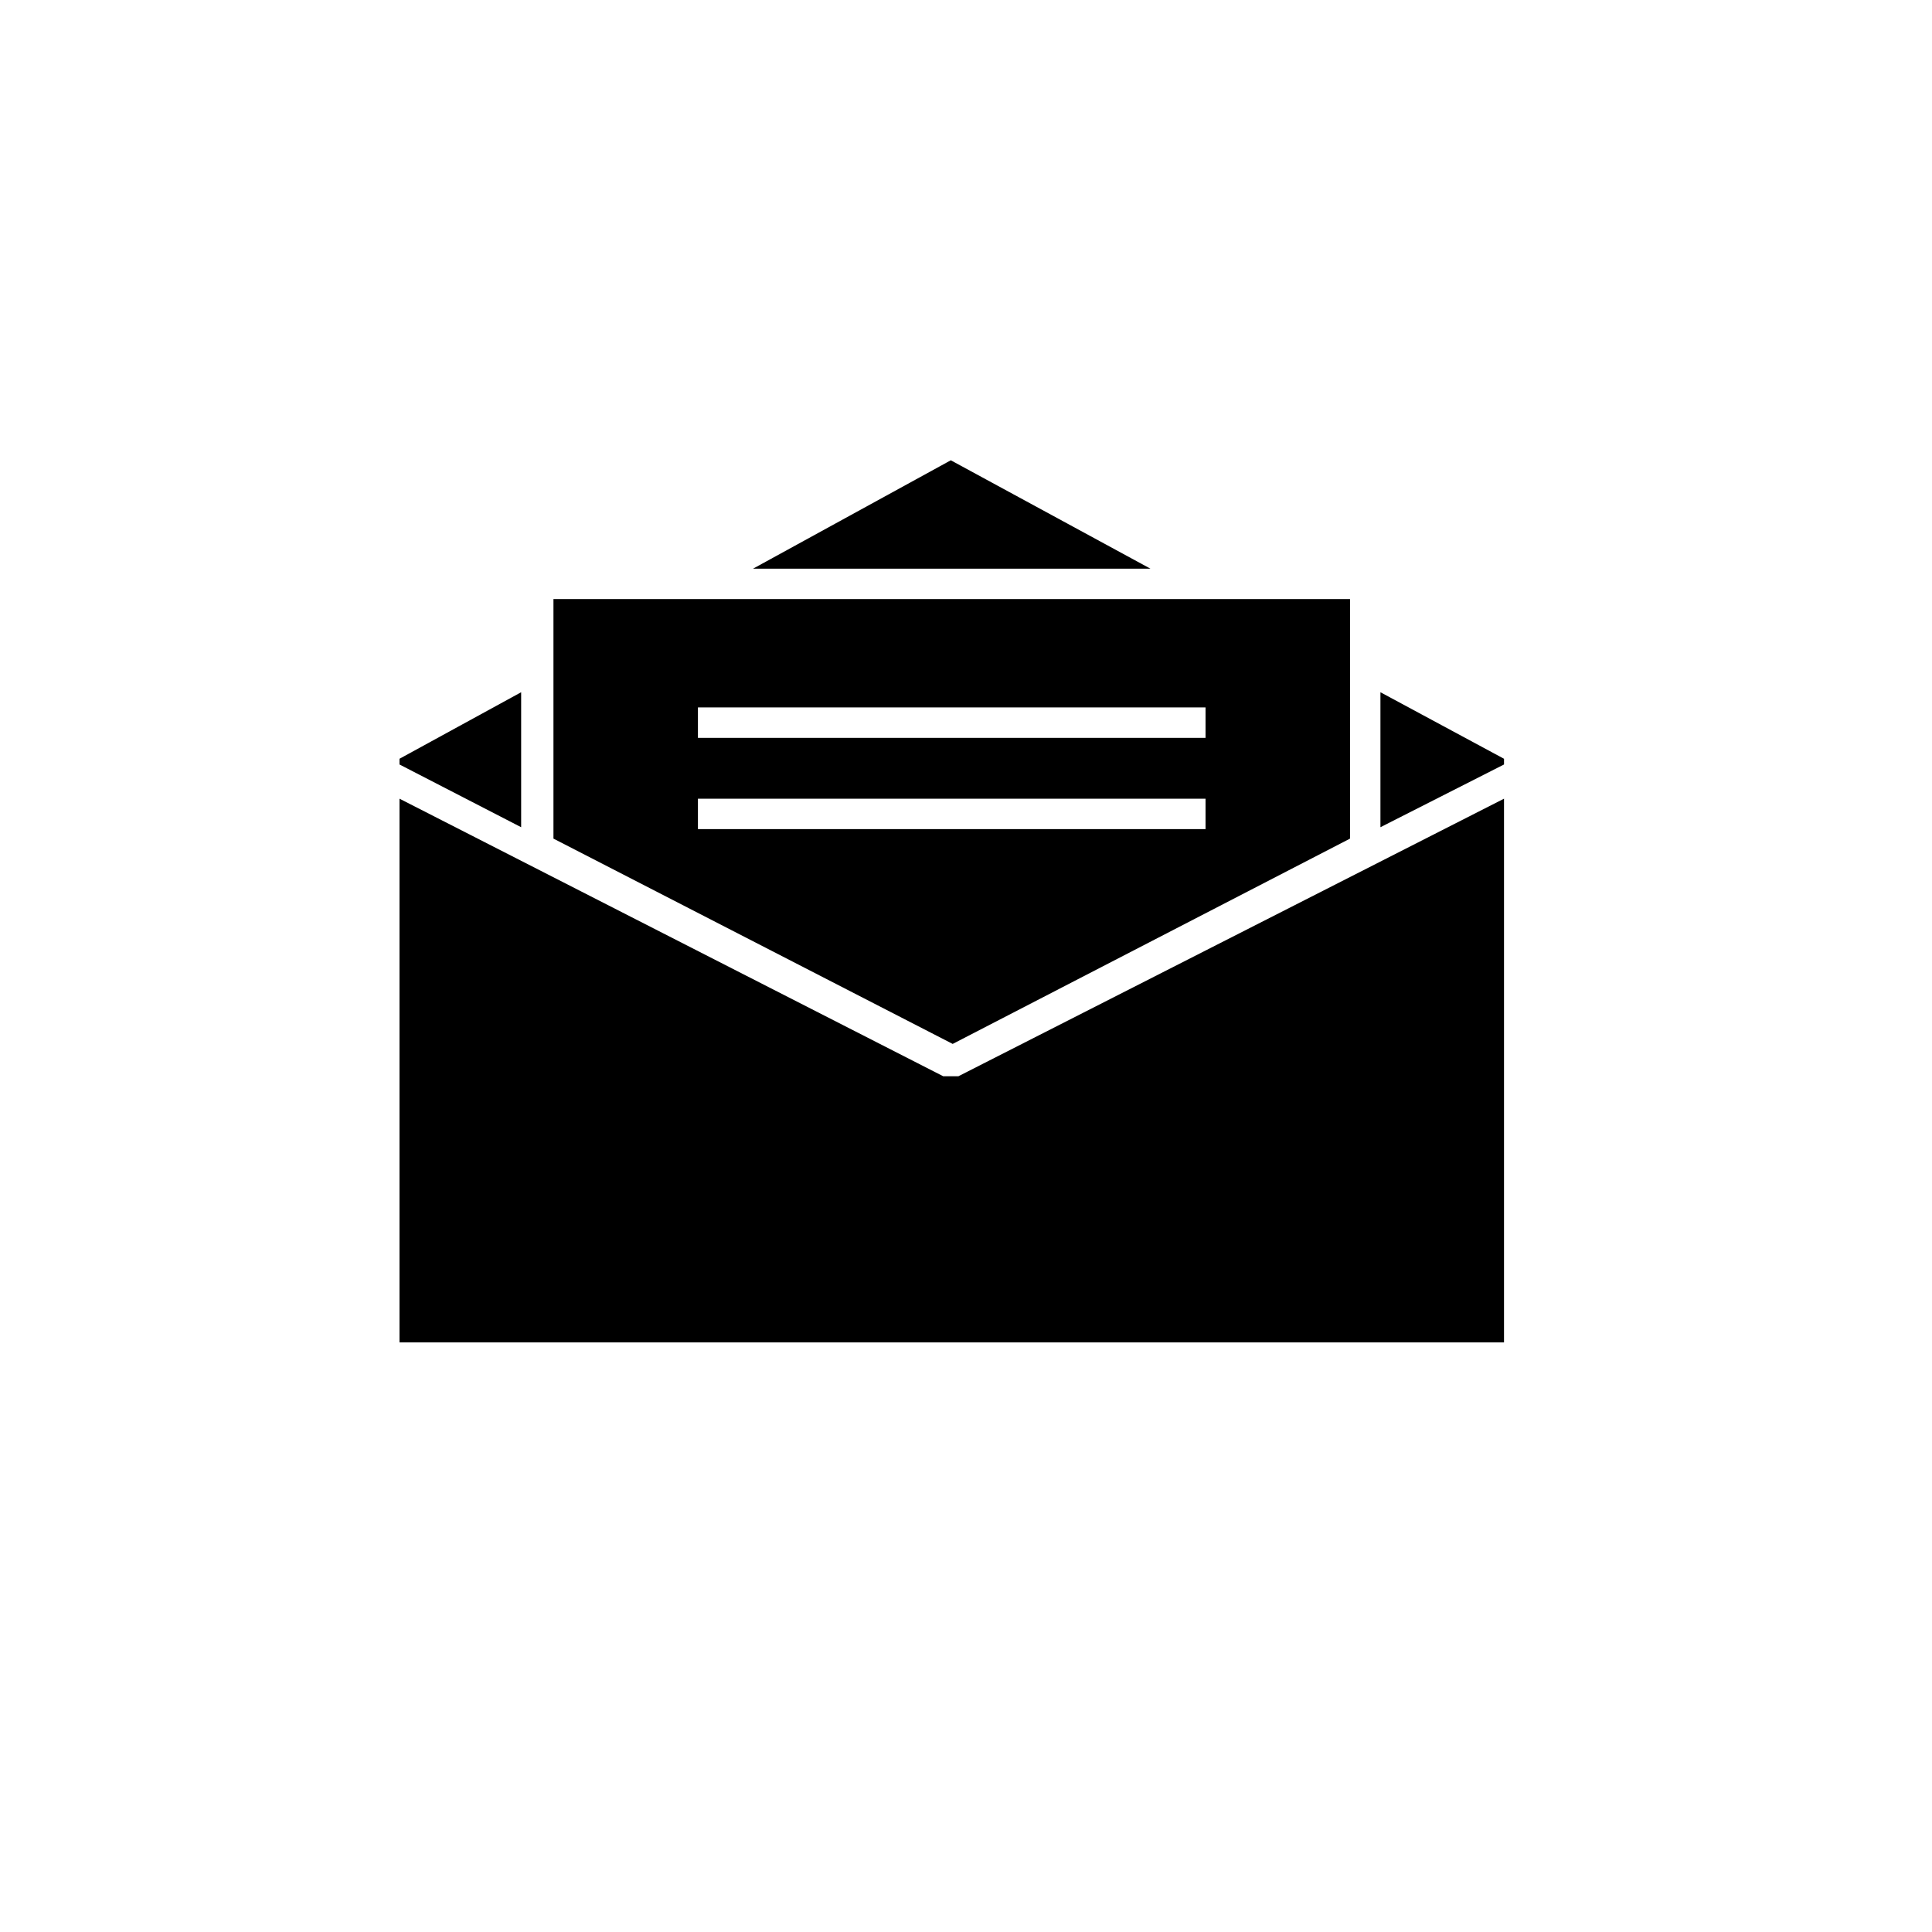
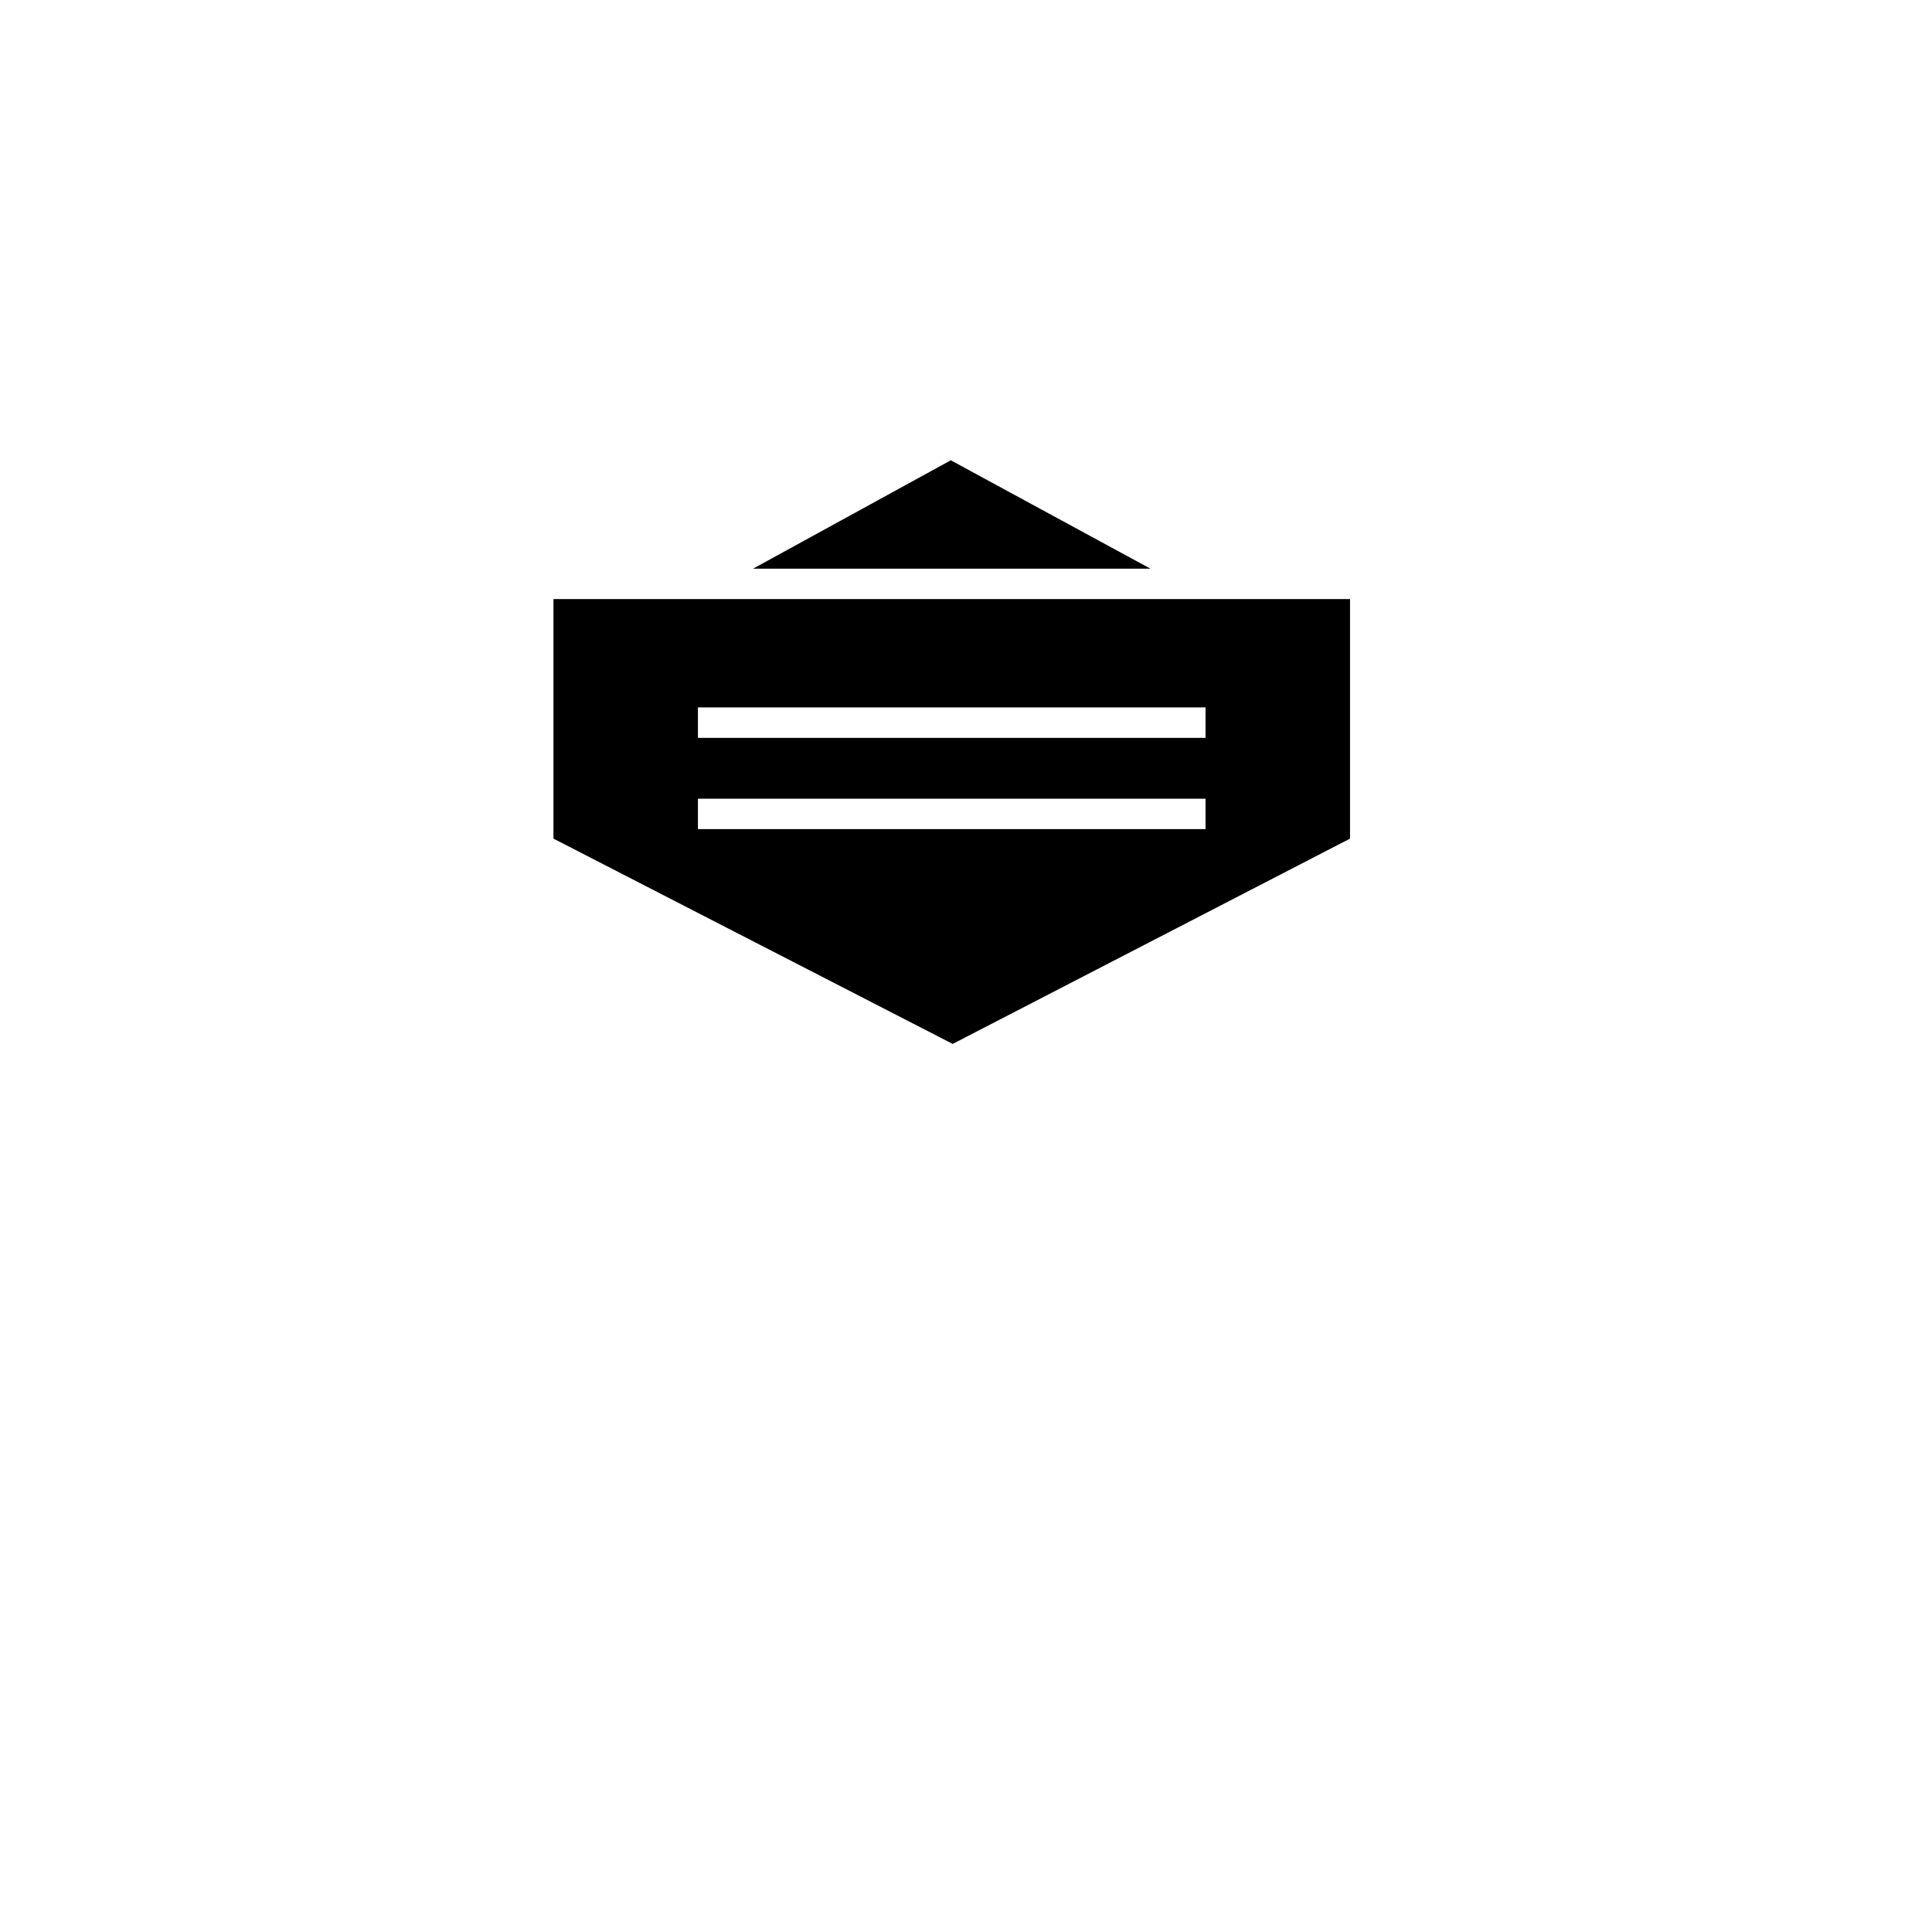
<svg xmlns="http://www.w3.org/2000/svg" fill="#000000" width="800px" height="800px" version="1.1" viewBox="144 144 512 512">
  <g>
    <path d="m290.67 366.24 105.8 54.41 105.3-54.41v-63.48h-211.1zm38.289-34.762h134.52v8.062h-134.52zm0 24.184h134.52v8.062l-134.52-0.004z" />
-     <path d="m542.58 355.66-144.59 73.555h-4.031l-144.09-73.555v144.09h292.71z" />
-     <path d="m282.11 363.22v-35.77l-32.242 17.633v1.512z" />
-     <path d="m509.83 363.22 32.75-16.625v-1.512l-32.75-17.633z" />
    <path d="m448.87 294.7-52.898-28.719-52.398 28.719z" />
  </g>
</svg>